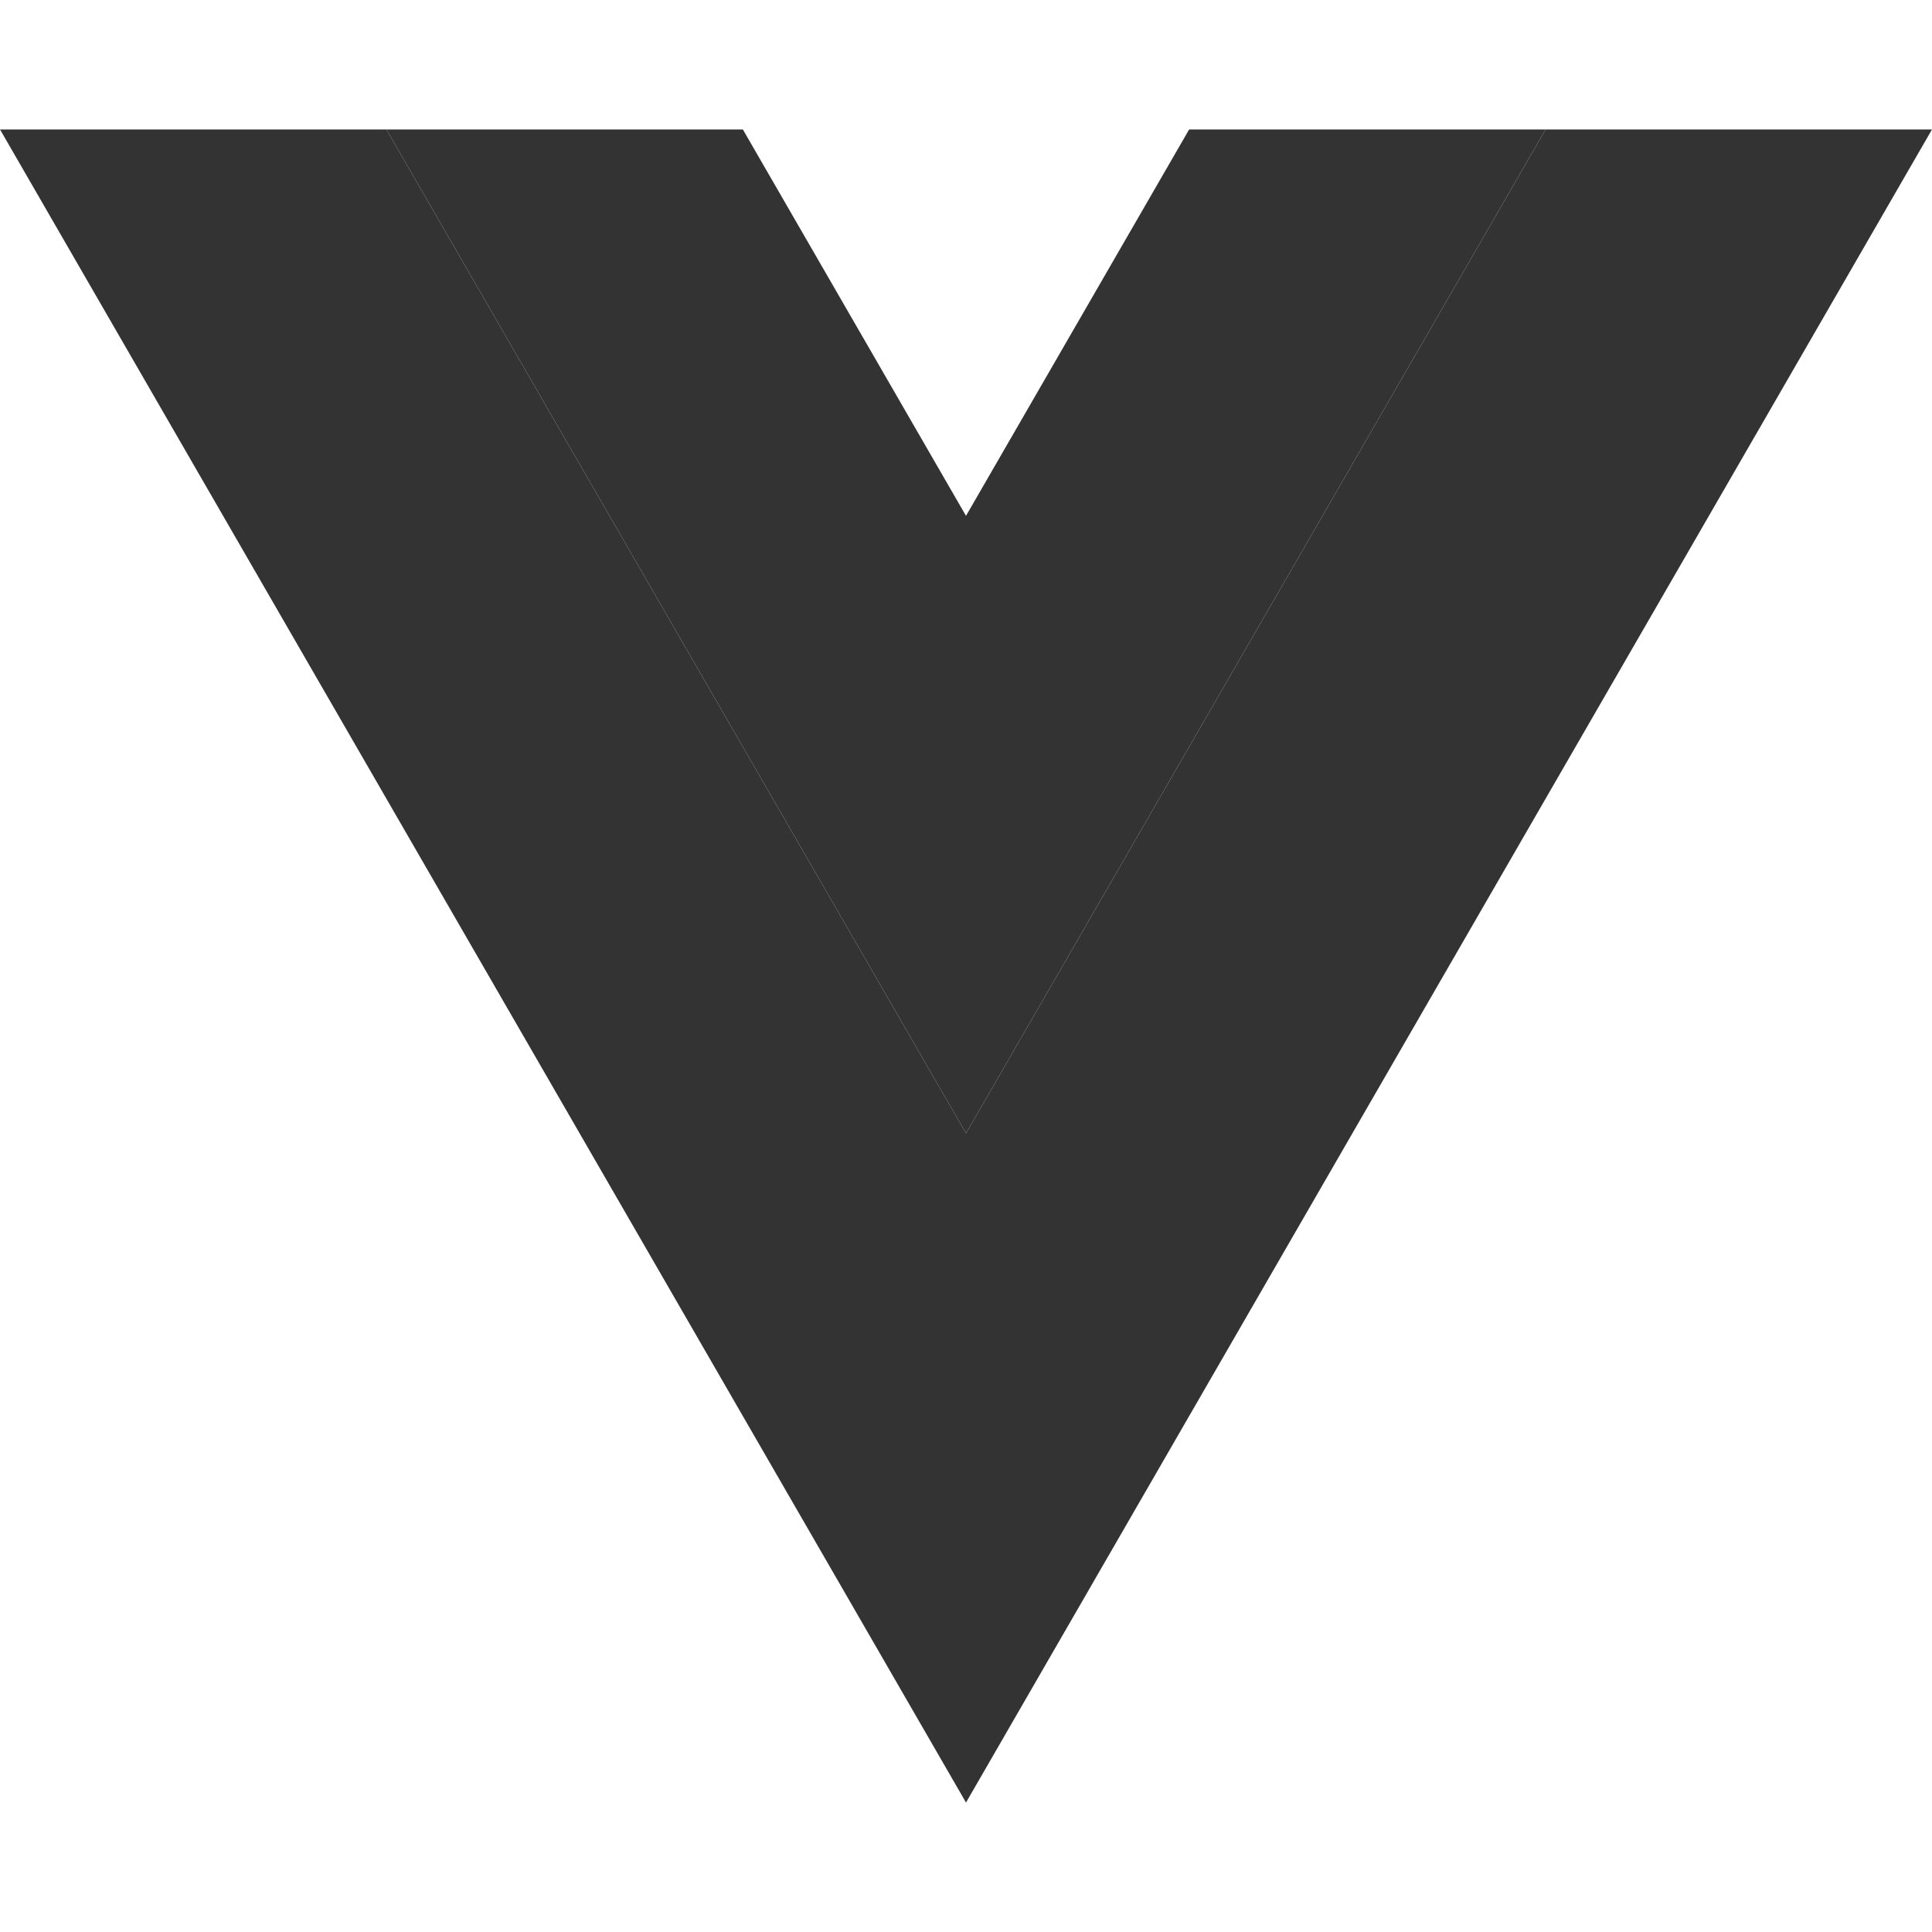
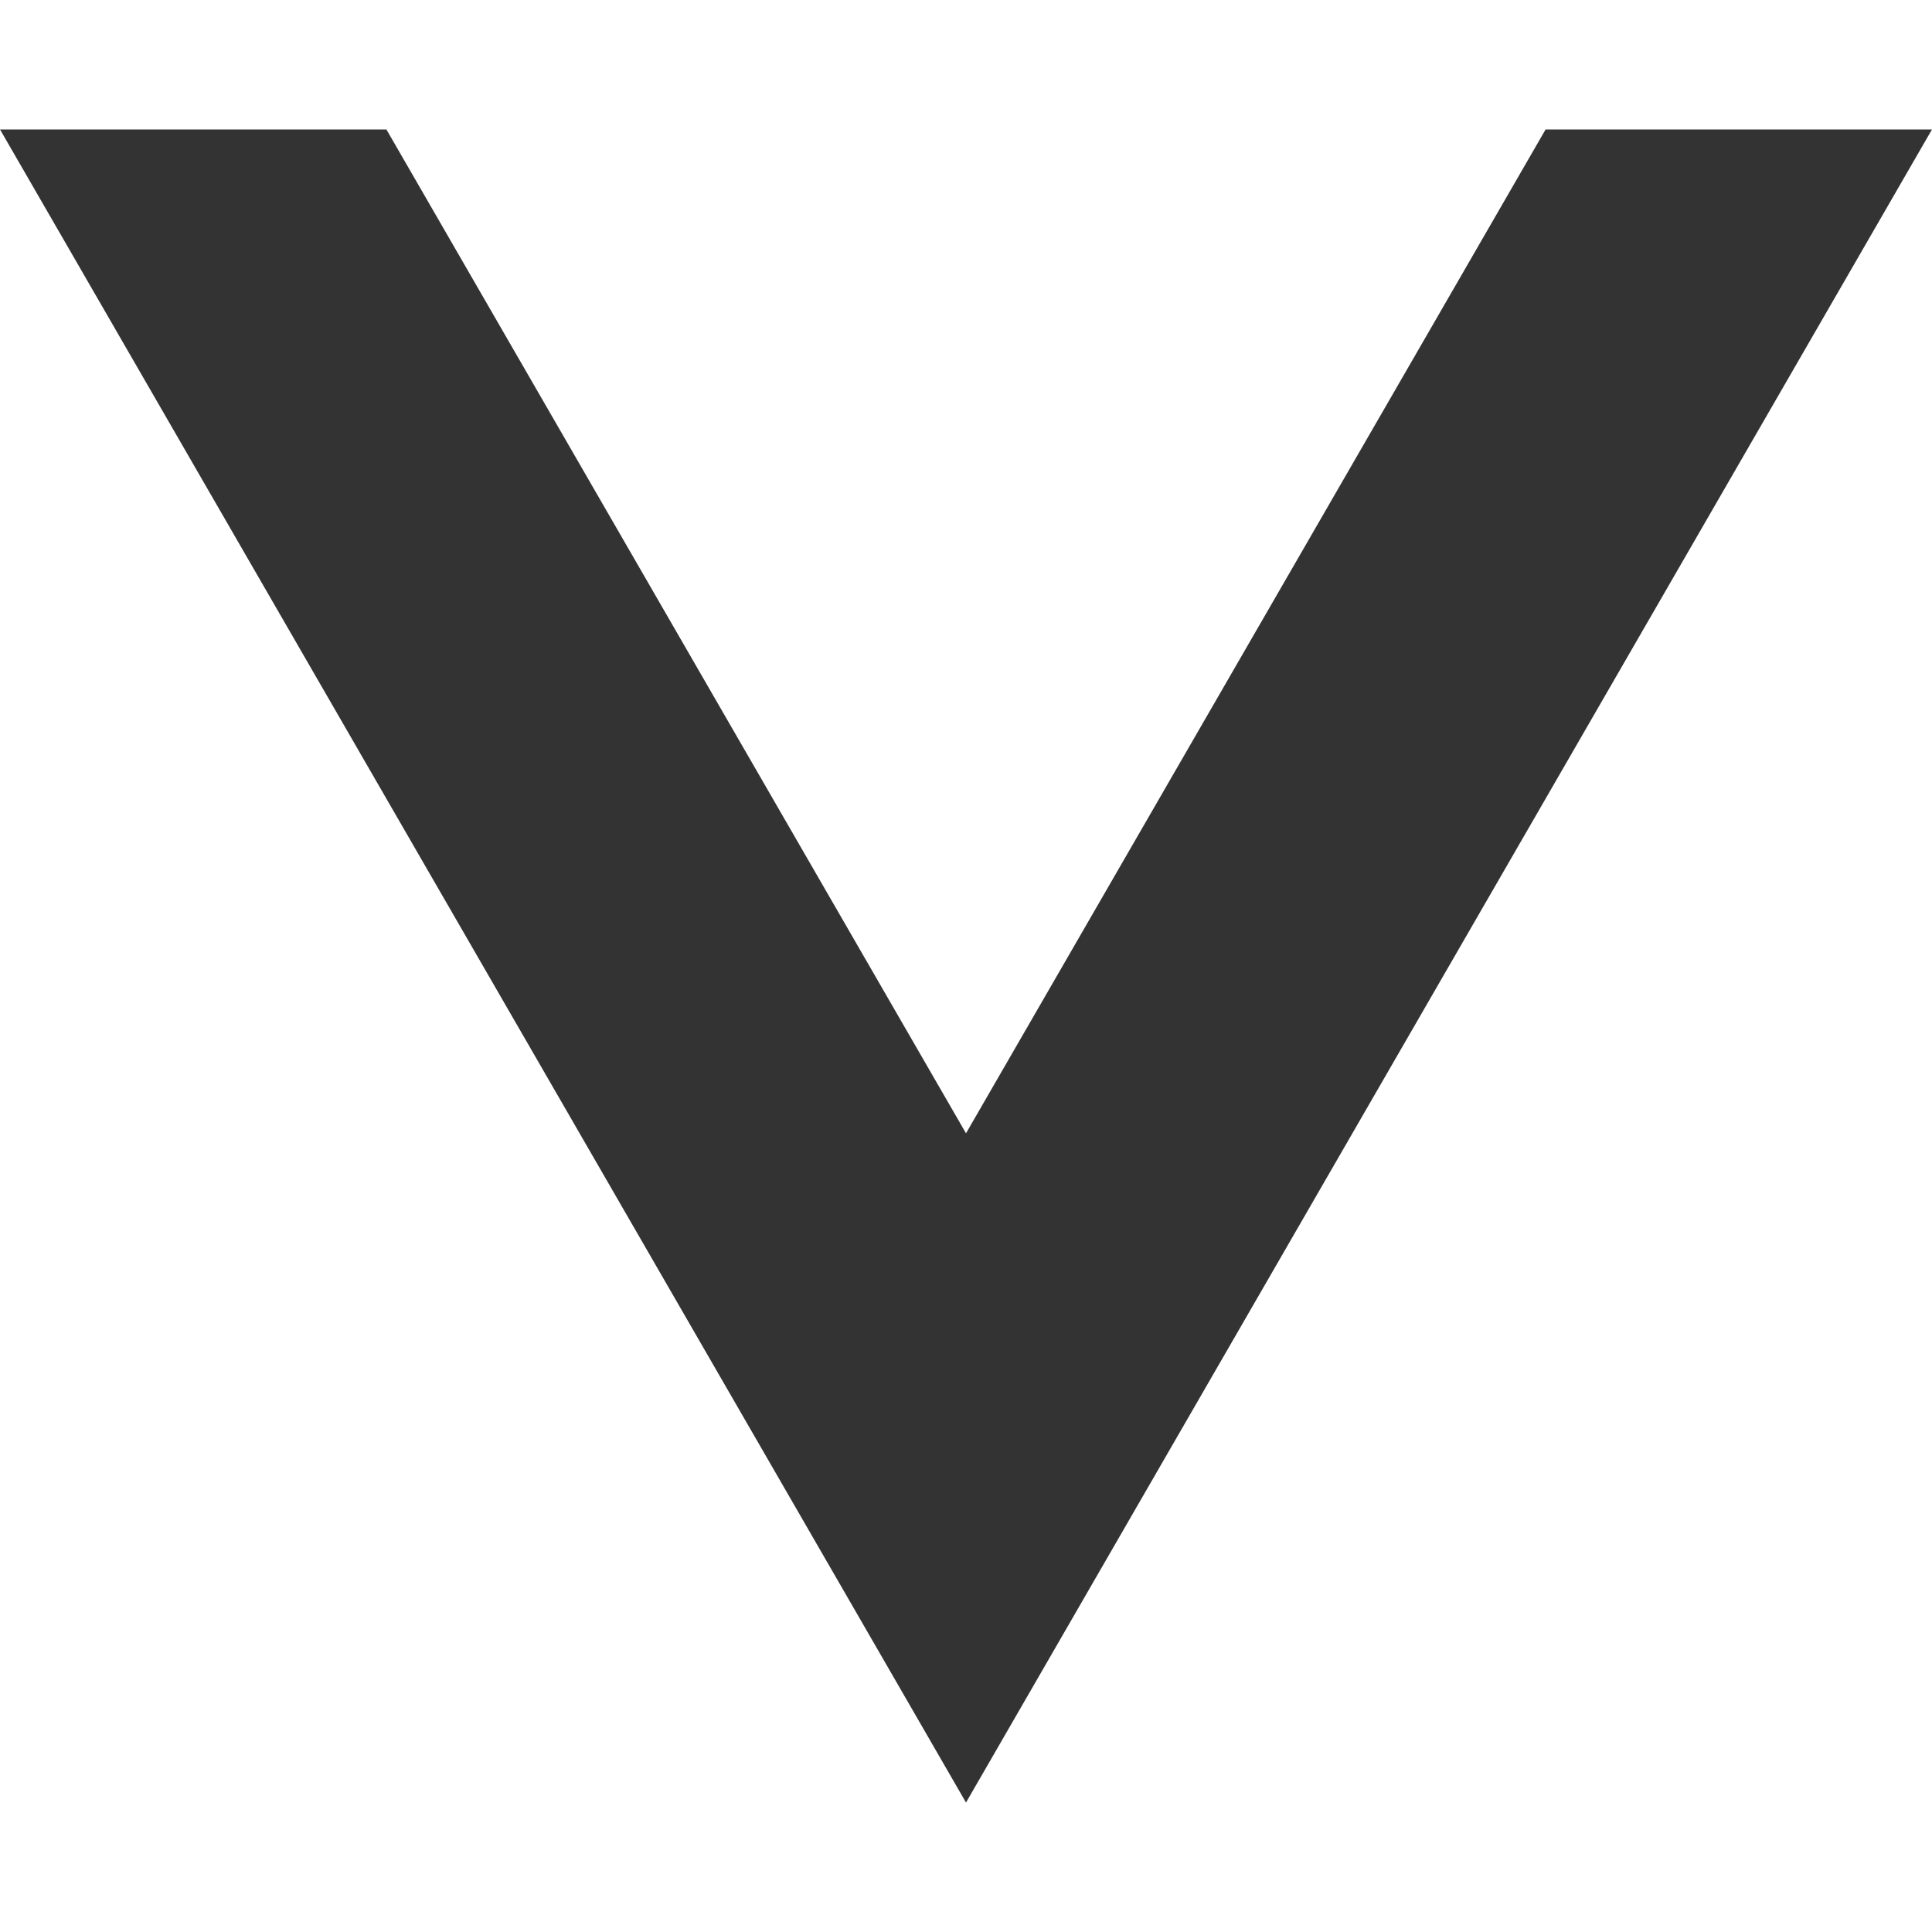
<svg xmlns="http://www.w3.org/2000/svg" id="Layer_1" data-name="Layer 1" viewBox="0 0 100 100">
  <defs>
    <style>.cls-1{fill:#333;}</style>
  </defs>
  <title>vuejs</title>
  <polygon class="cls-1" points="50 58.66 20 6.7 0 6.7 50 93.3 100 6.7 80 6.7 50 58.66" />
-   <polygon class="cls-1" points="80 6.7 61.55 6.7 50 26.7 38.45 6.7 20 6.7 50 58.66 80 6.7" />
</svg>